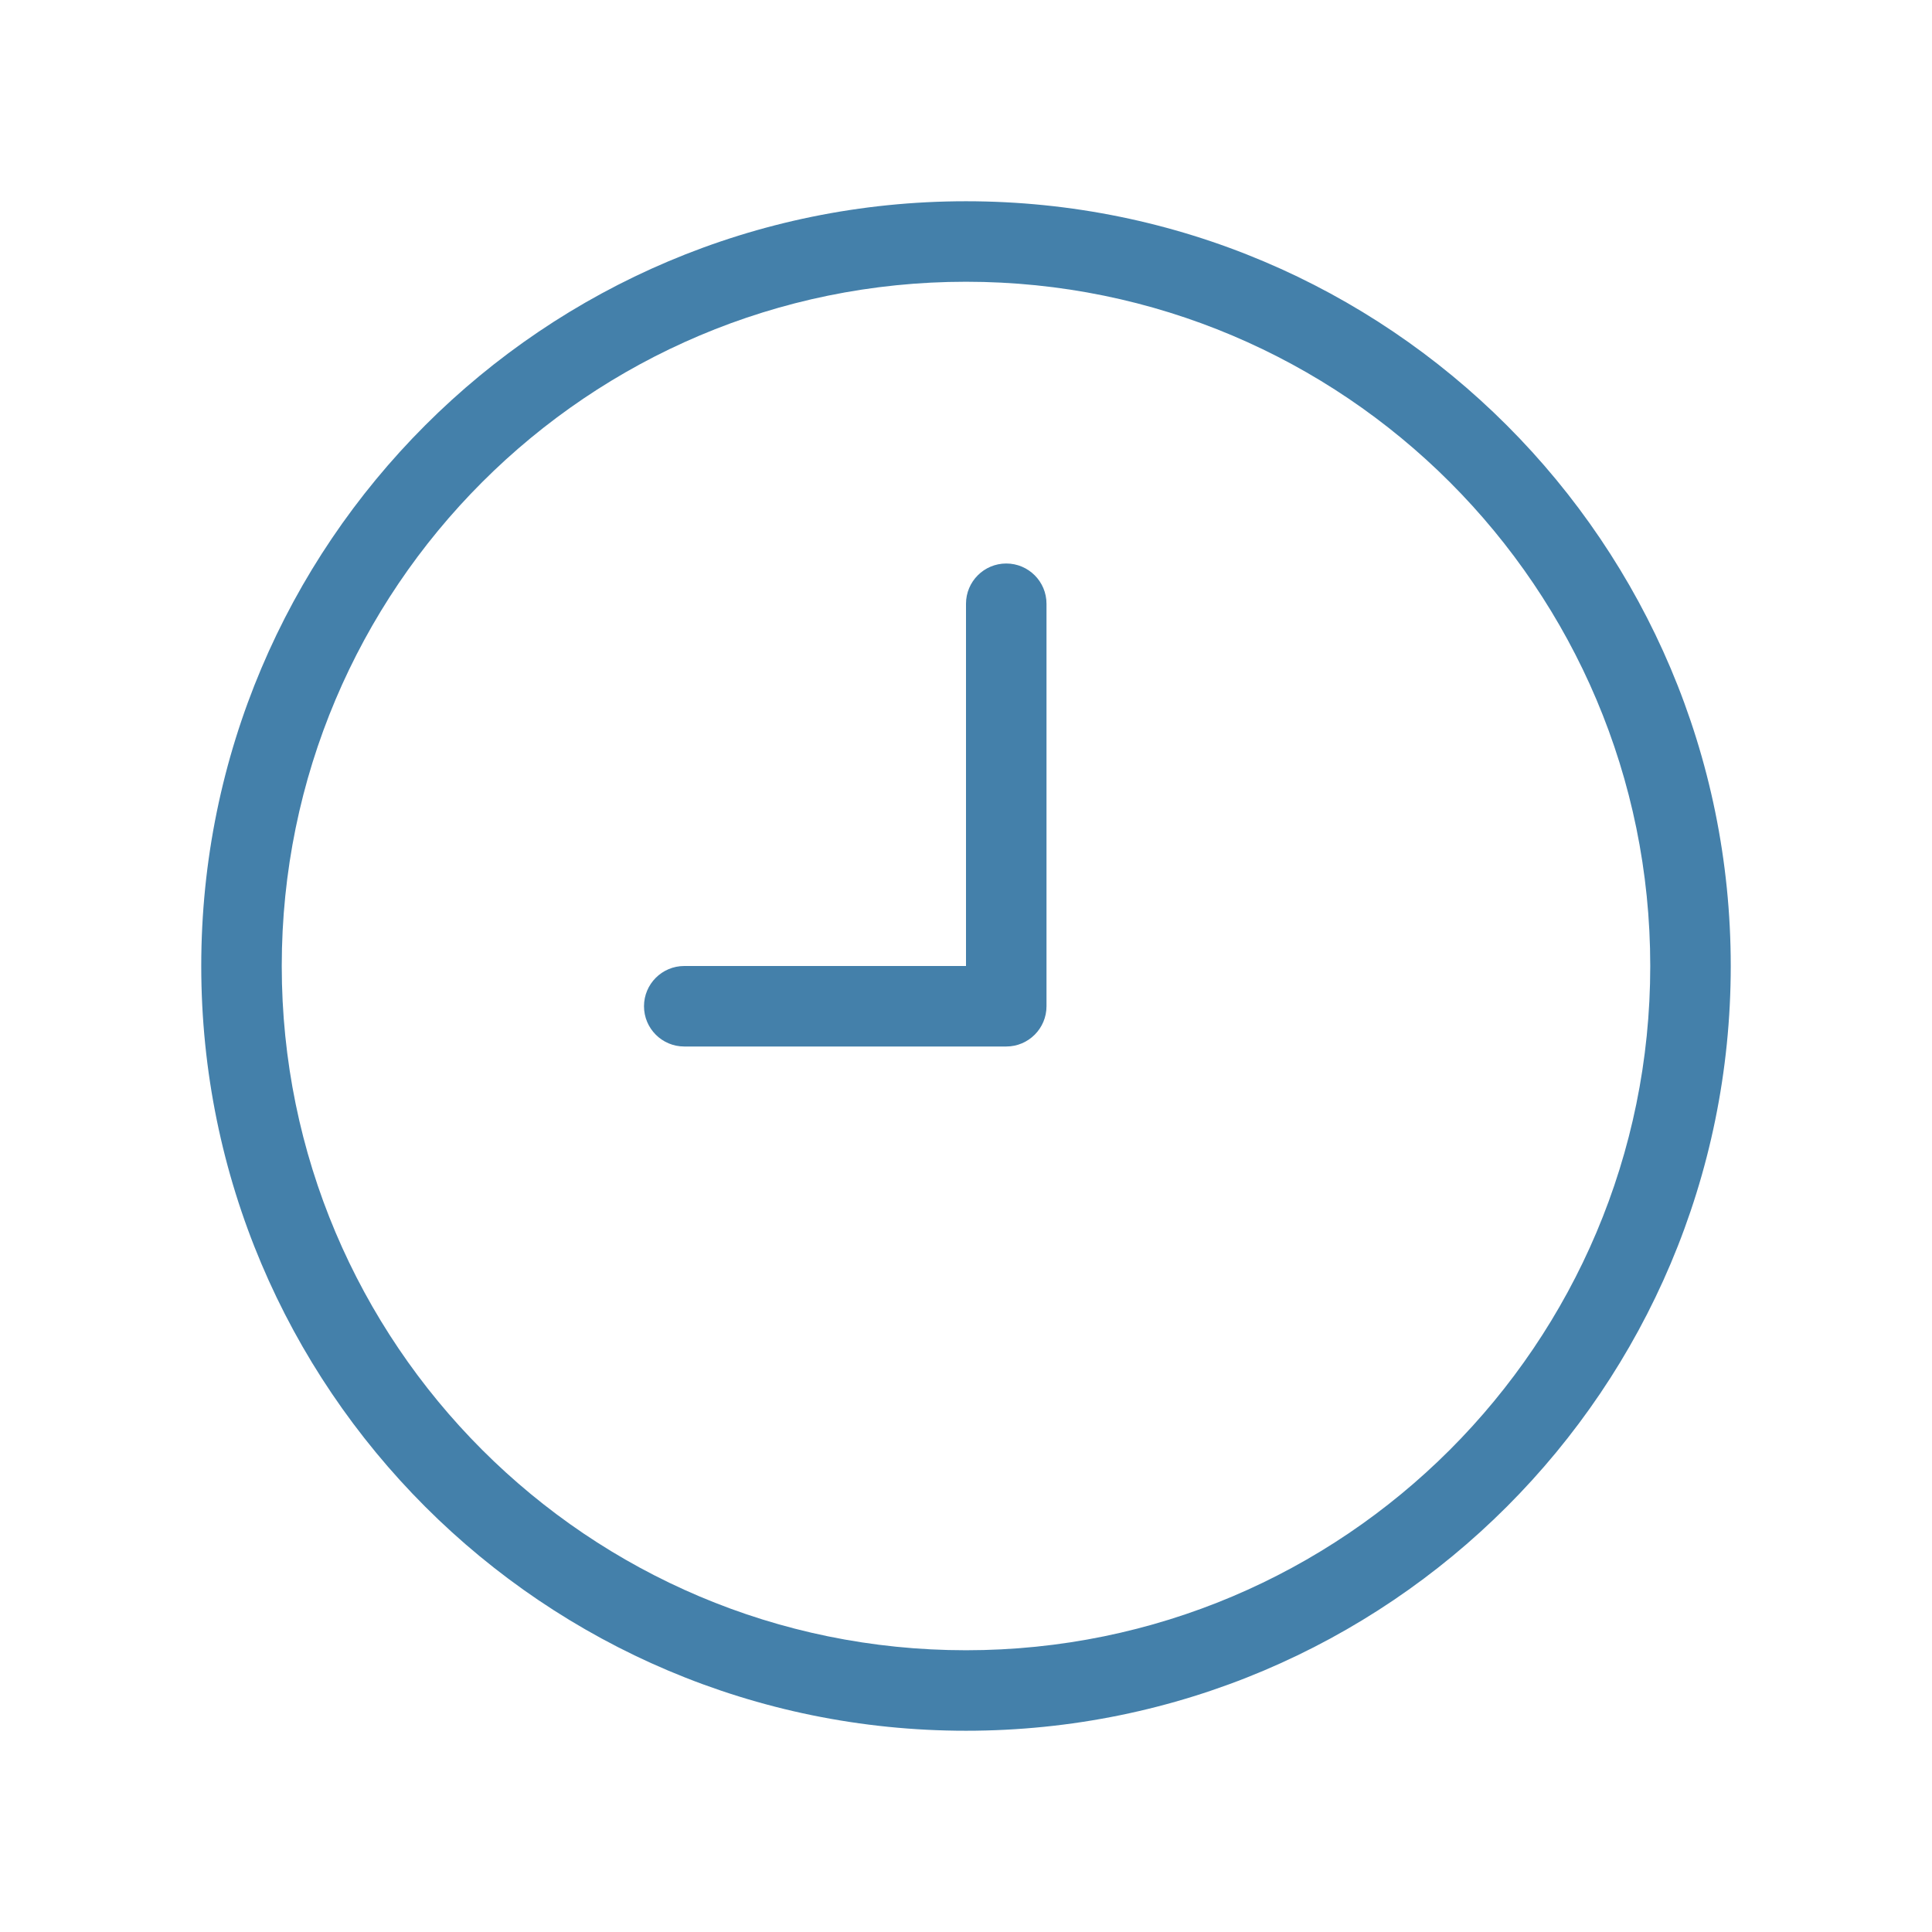
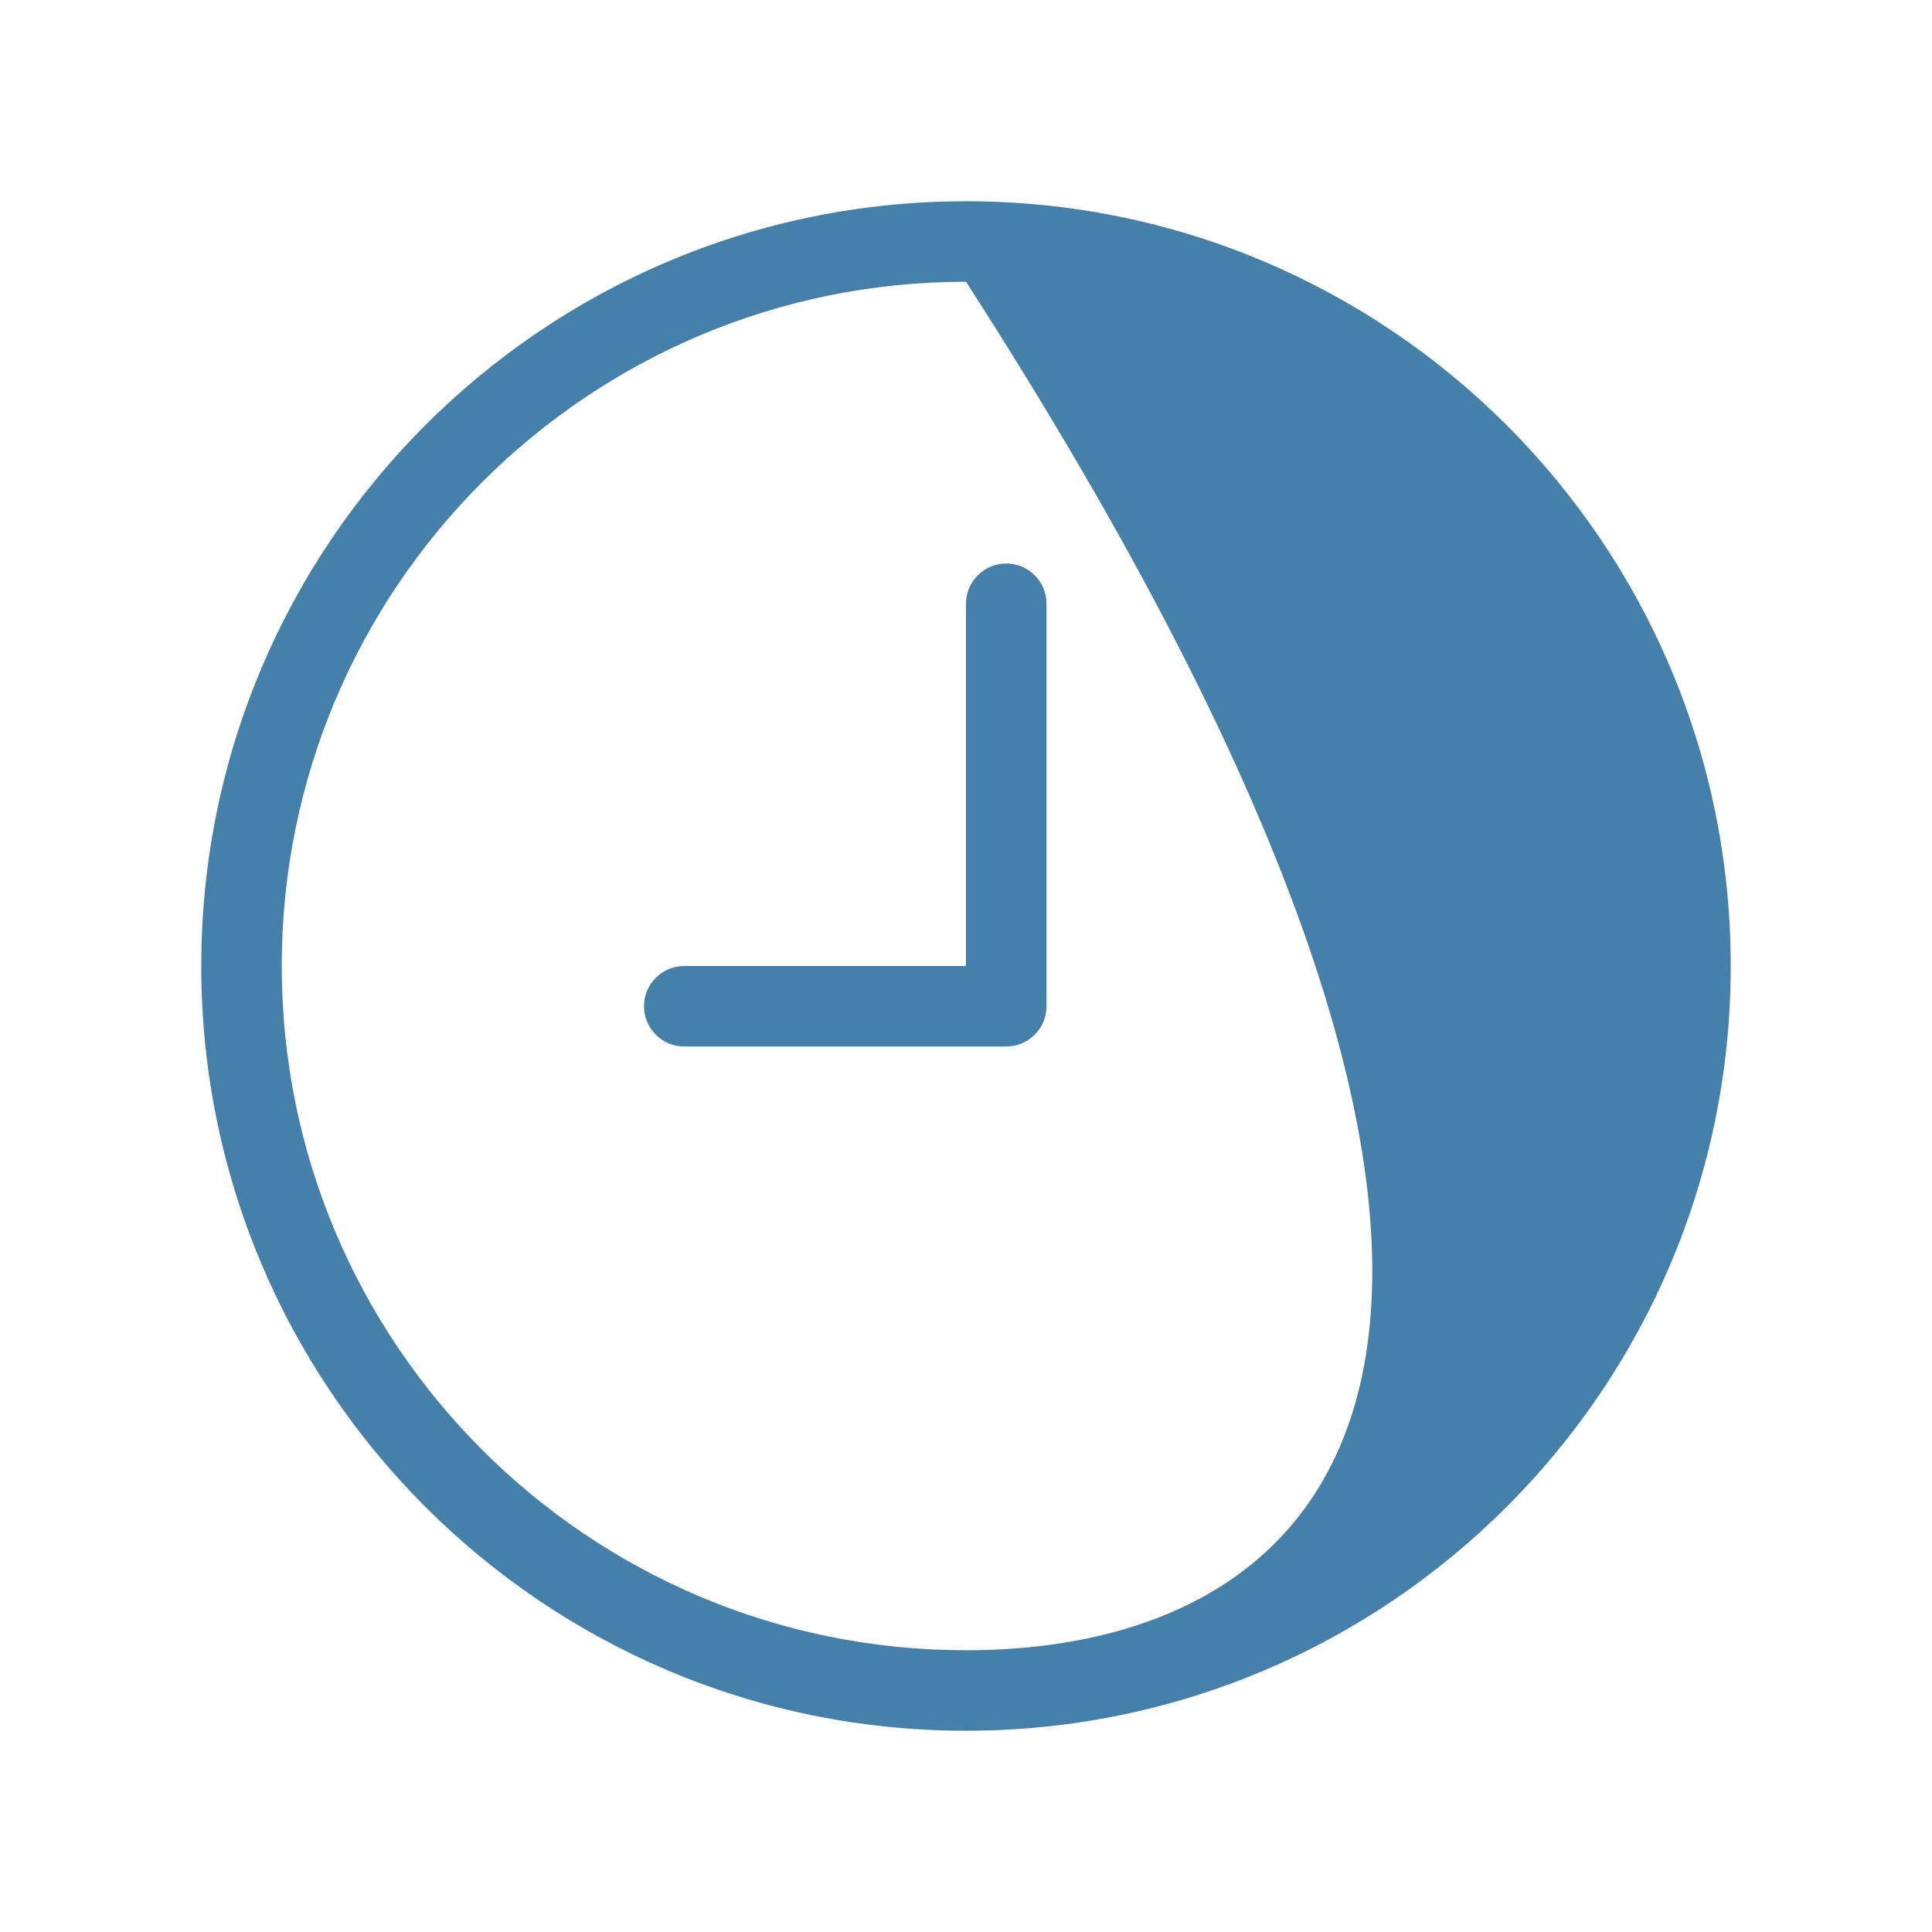
<svg xmlns="http://www.w3.org/2000/svg" width="48" height="48" viewBox="0 0 48 48" fill="none">
-   <path fill-rule="evenodd" clip-rule="evenodd" d="M7 24C7 14.611 14.611 7 24 7C33.389 7 41 14.611 41 24C41 33.389 33.389 41 24 41C14.611 41 7 33.389 7 24ZM24 5C13.507 5 5 13.507 5 24C5 34.493 13.507 43 24 43C34.493 43 43 34.493 43 24C43 13.507 34.493 5 24 5ZM26 15C26 14.448 25.552 14 25 14C24.448 14 24 14.448 24 15V24H17C16.448 24 16 24.448 16 25C16 25.552 16.448 26 17 26H25C25.552 26 26 25.552 26 25V15Z" fill="#4480AA" />
+   <path fill-rule="evenodd" clip-rule="evenodd" d="M7 24C7 14.611 14.611 7 24 7C41 33.389 33.389 41 24 41C14.611 41 7 33.389 7 24ZM24 5C13.507 5 5 13.507 5 24C5 34.493 13.507 43 24 43C34.493 43 43 34.493 43 24C43 13.507 34.493 5 24 5ZM26 15C26 14.448 25.552 14 25 14C24.448 14 24 14.448 24 15V24H17C16.448 24 16 24.448 16 25C16 25.552 16.448 26 17 26H25C25.552 26 26 25.552 26 25V15Z" fill="#4480AA" />
</svg>